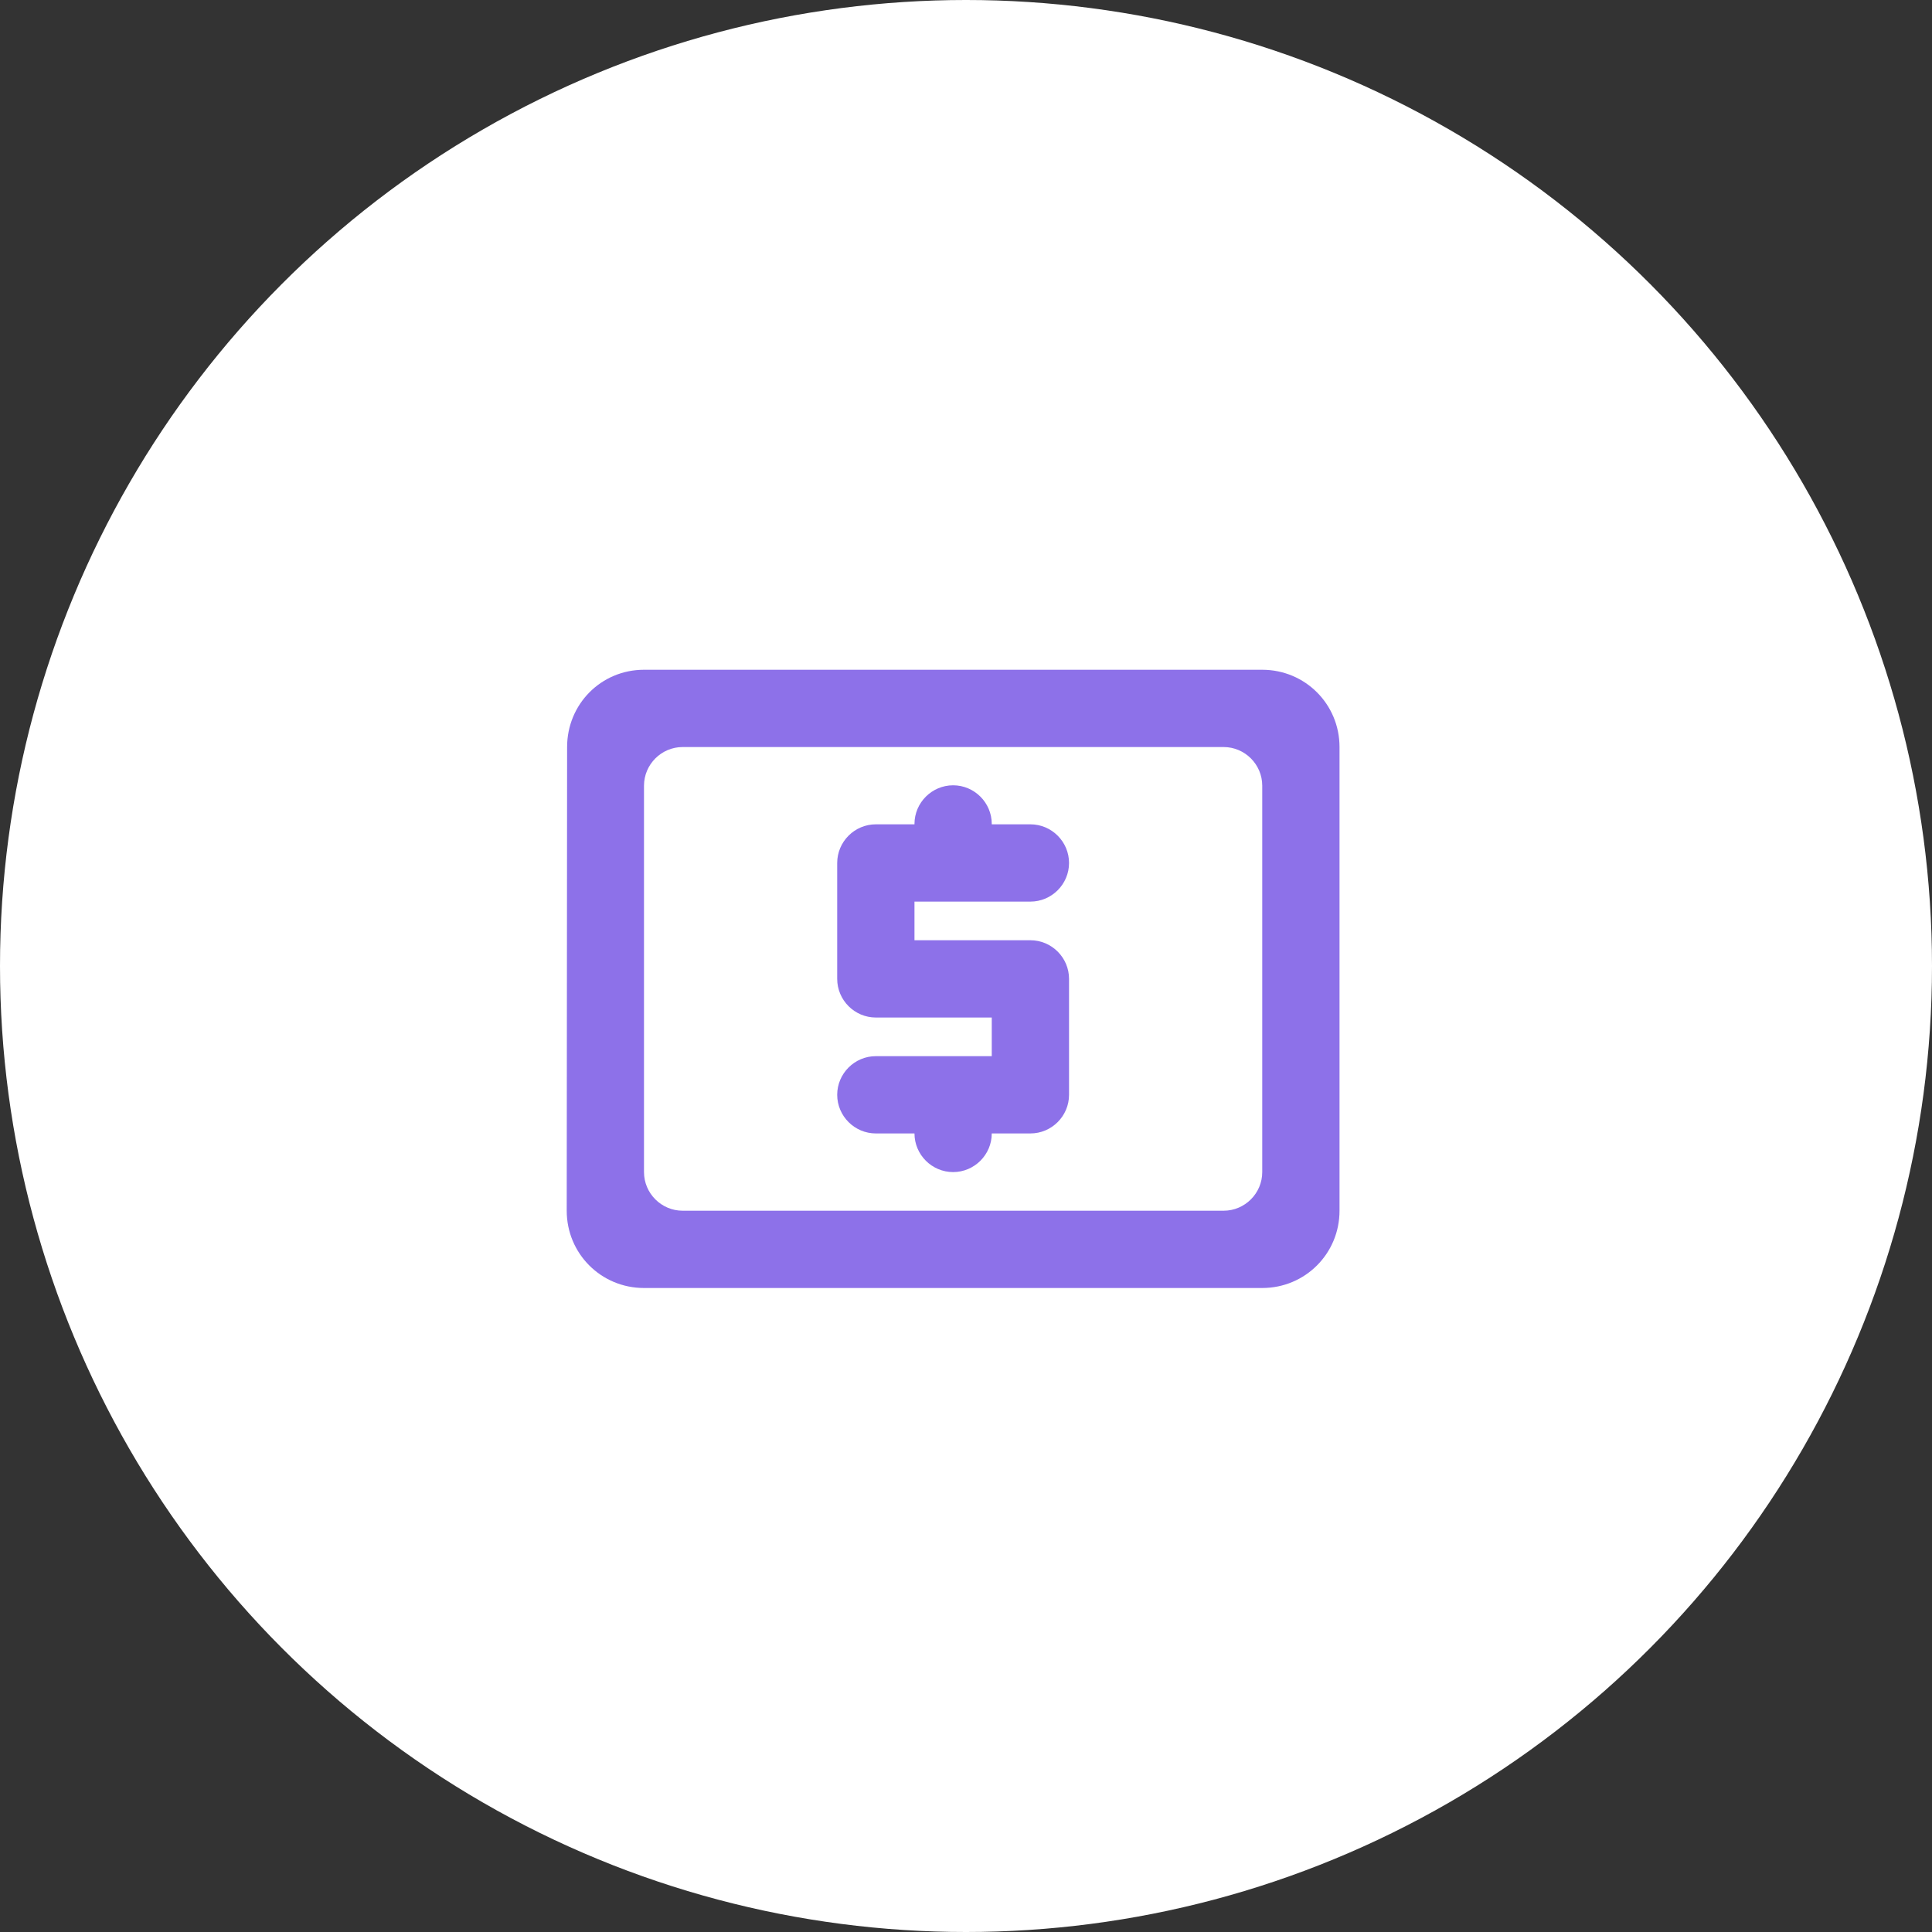
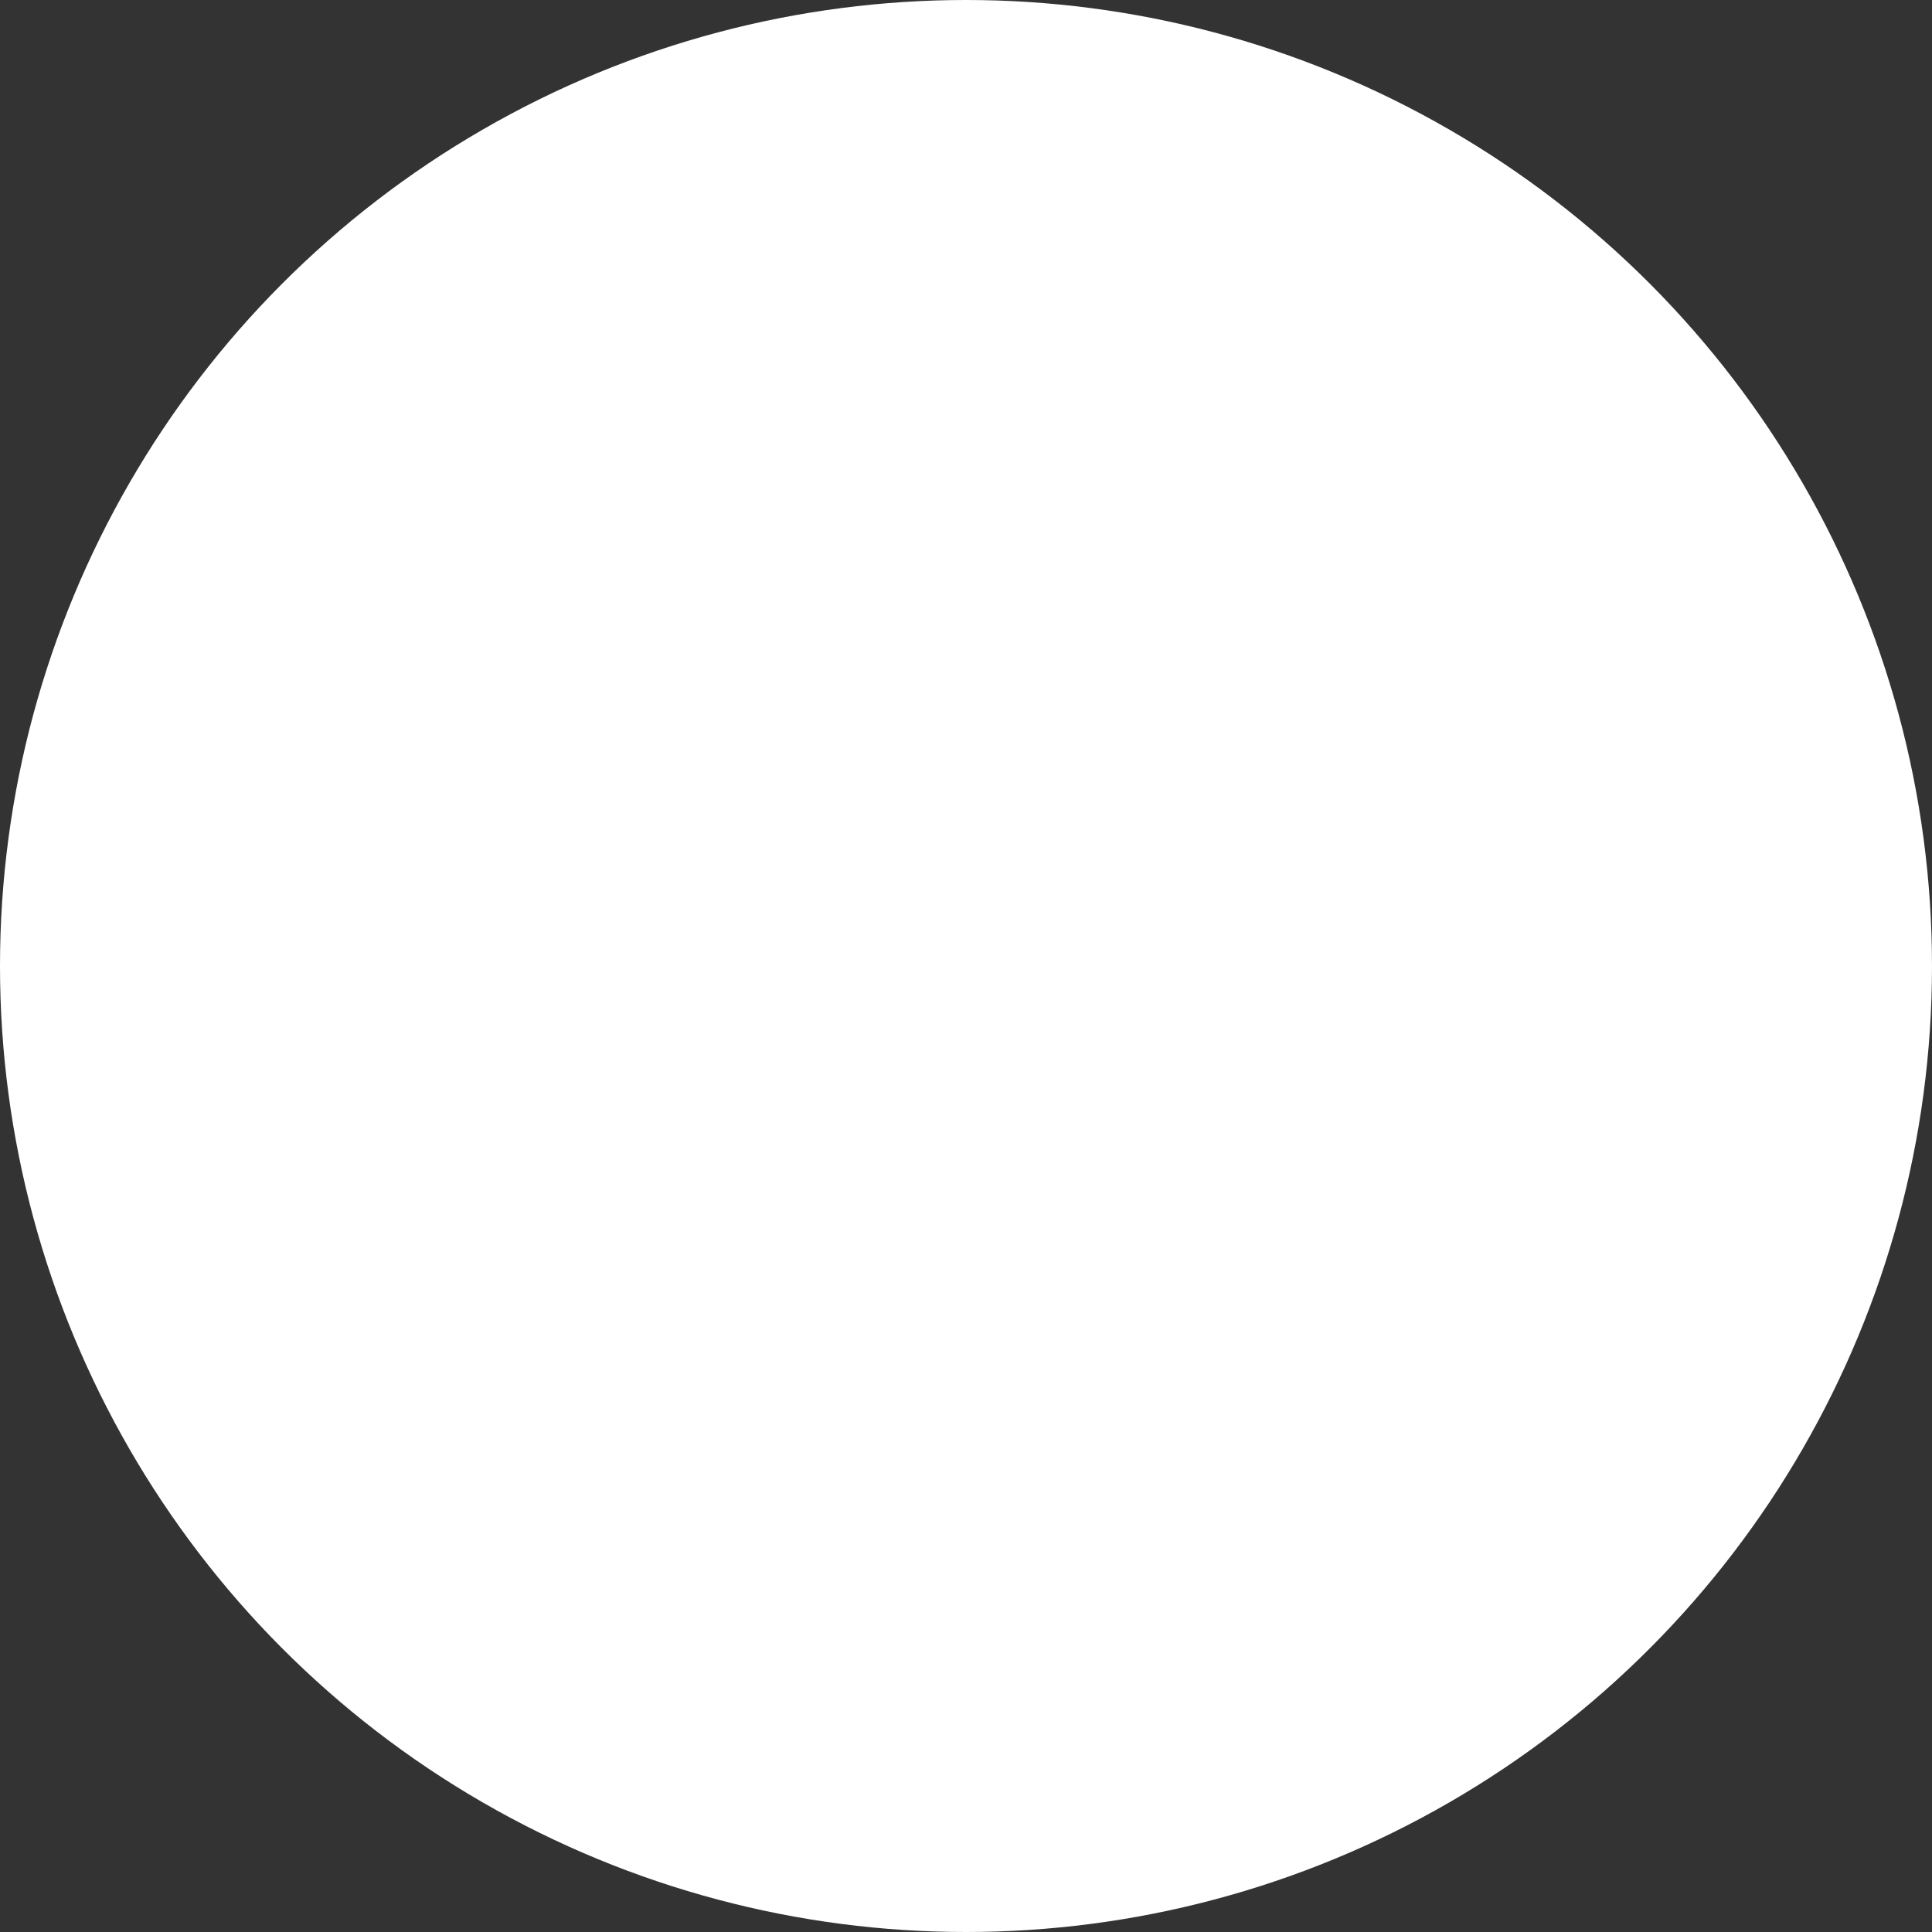
<svg xmlns="http://www.w3.org/2000/svg" width="75" height="75" viewBox="0 0 75 75" fill="none">
  <rect x="0" y="0" width="75" height="75" fill="#333333" stroke="none" />
  <circle cx="37.5" cy="37.5" r="37.5" fill="white" />
  <g clip-path="url(#clip0_2007_3)">
-     <path d="M49 26H25C23.335 26 22.015 27.335 22.015 29L22 47C22 48.665 23.335 50 25 50H49C50.665 50 52 48.665 52 47V29C52 27.335 50.665 26 49 26ZM49 45.5C49 46.325 48.325 47 47.5 47H26.5C25.675 47 25 46.325 25 45.5V30.5C25 29.675 25.675 29 26.5 29H47.5C48.325 29 49 29.675 49 30.5V45.5ZM40 35C40.825 35 41.5 34.325 41.5 33.5C41.5 32.675 40.825 32 40 32H38.5V31.985C38.5 31.16 37.825 30.485 37 30.485C36.175 30.485 35.5 31.16 35.5 31.985V32H34C33.175 32 32.5 32.675 32.5 33.5V38C32.5 38.825 33.175 39.5 34 39.5H38.5V41H34C33.175 41 32.5 41.675 32.5 42.5C32.5 43.325 33.175 44 34 44H35.5C35.5 44.825 36.175 45.5 37 45.5C37.825 45.5 38.5 44.825 38.5 44H40C40.825 44 41.5 43.325 41.5 42.5V38C41.5 37.175 40.825 36.5 40 36.5H35.5V35H40Z" fill="#8D71E9" />
-   </g>
+     </g>
  <defs>
    <clipPath id="clip0_2007_3">
-       <rect width="36" height="36" fill="white" transform="translate(19 20)" />
-     </clipPath>
+       </clipPath>
  </defs>
</svg>